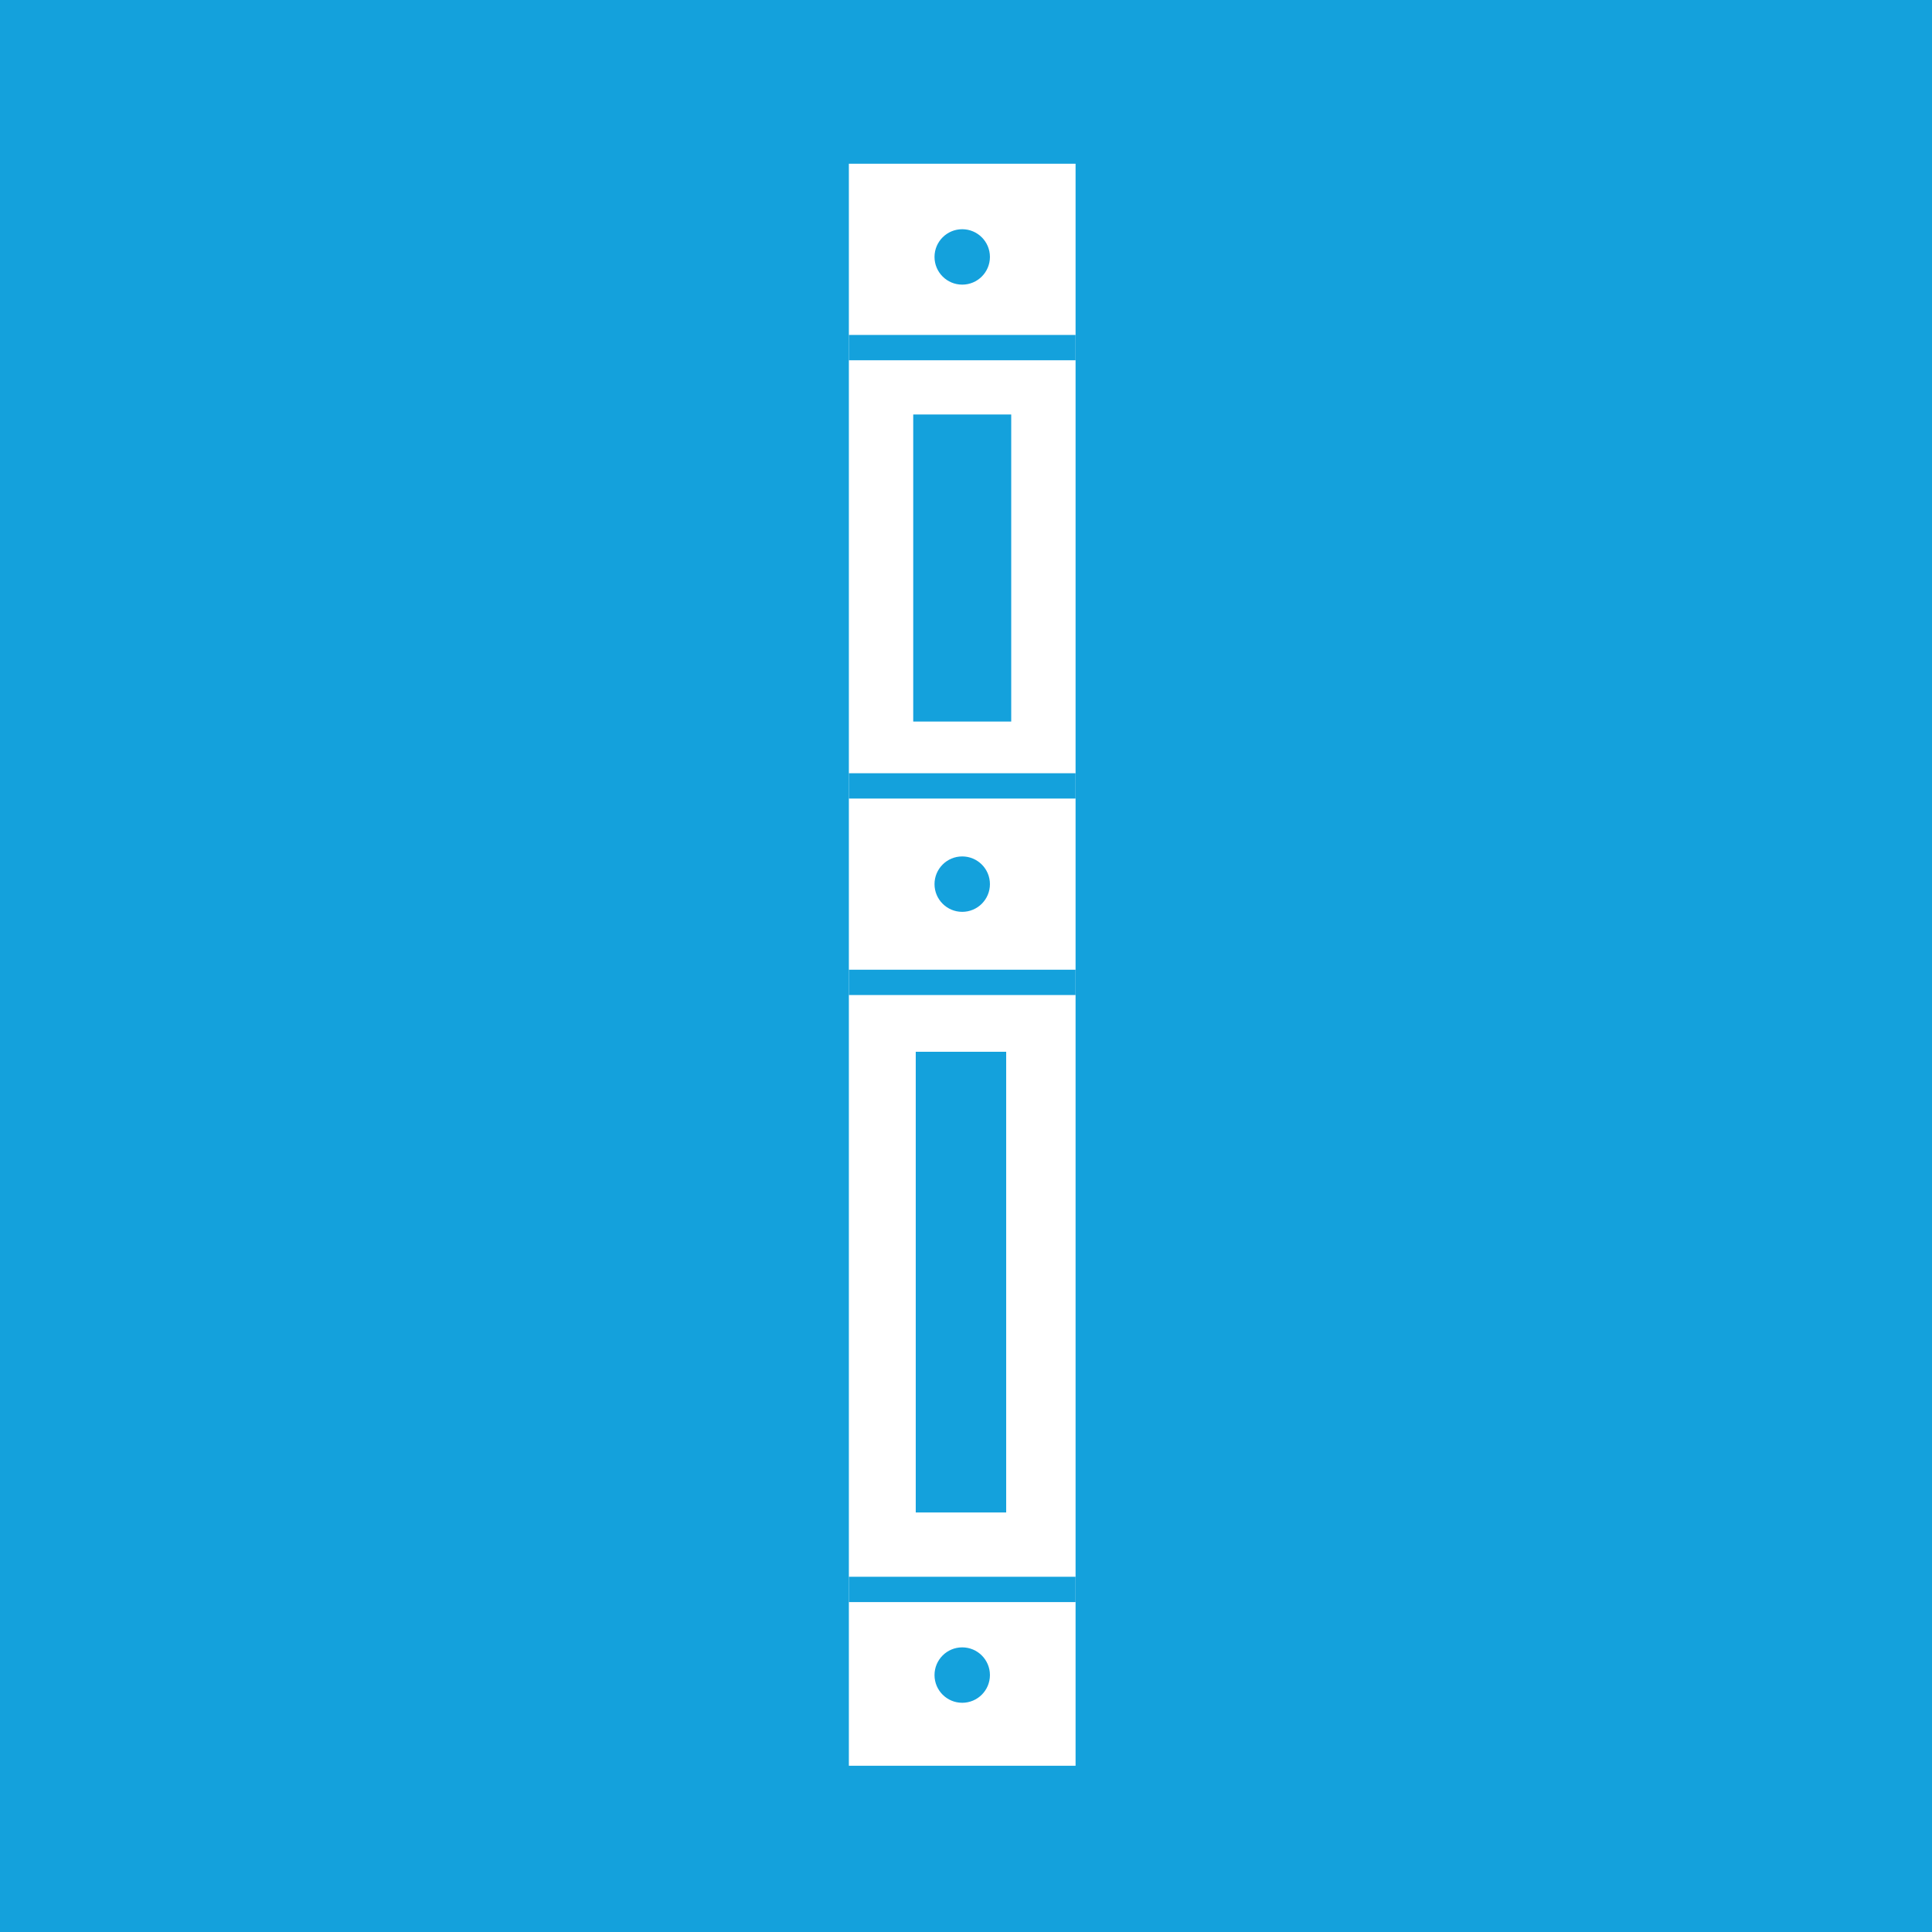
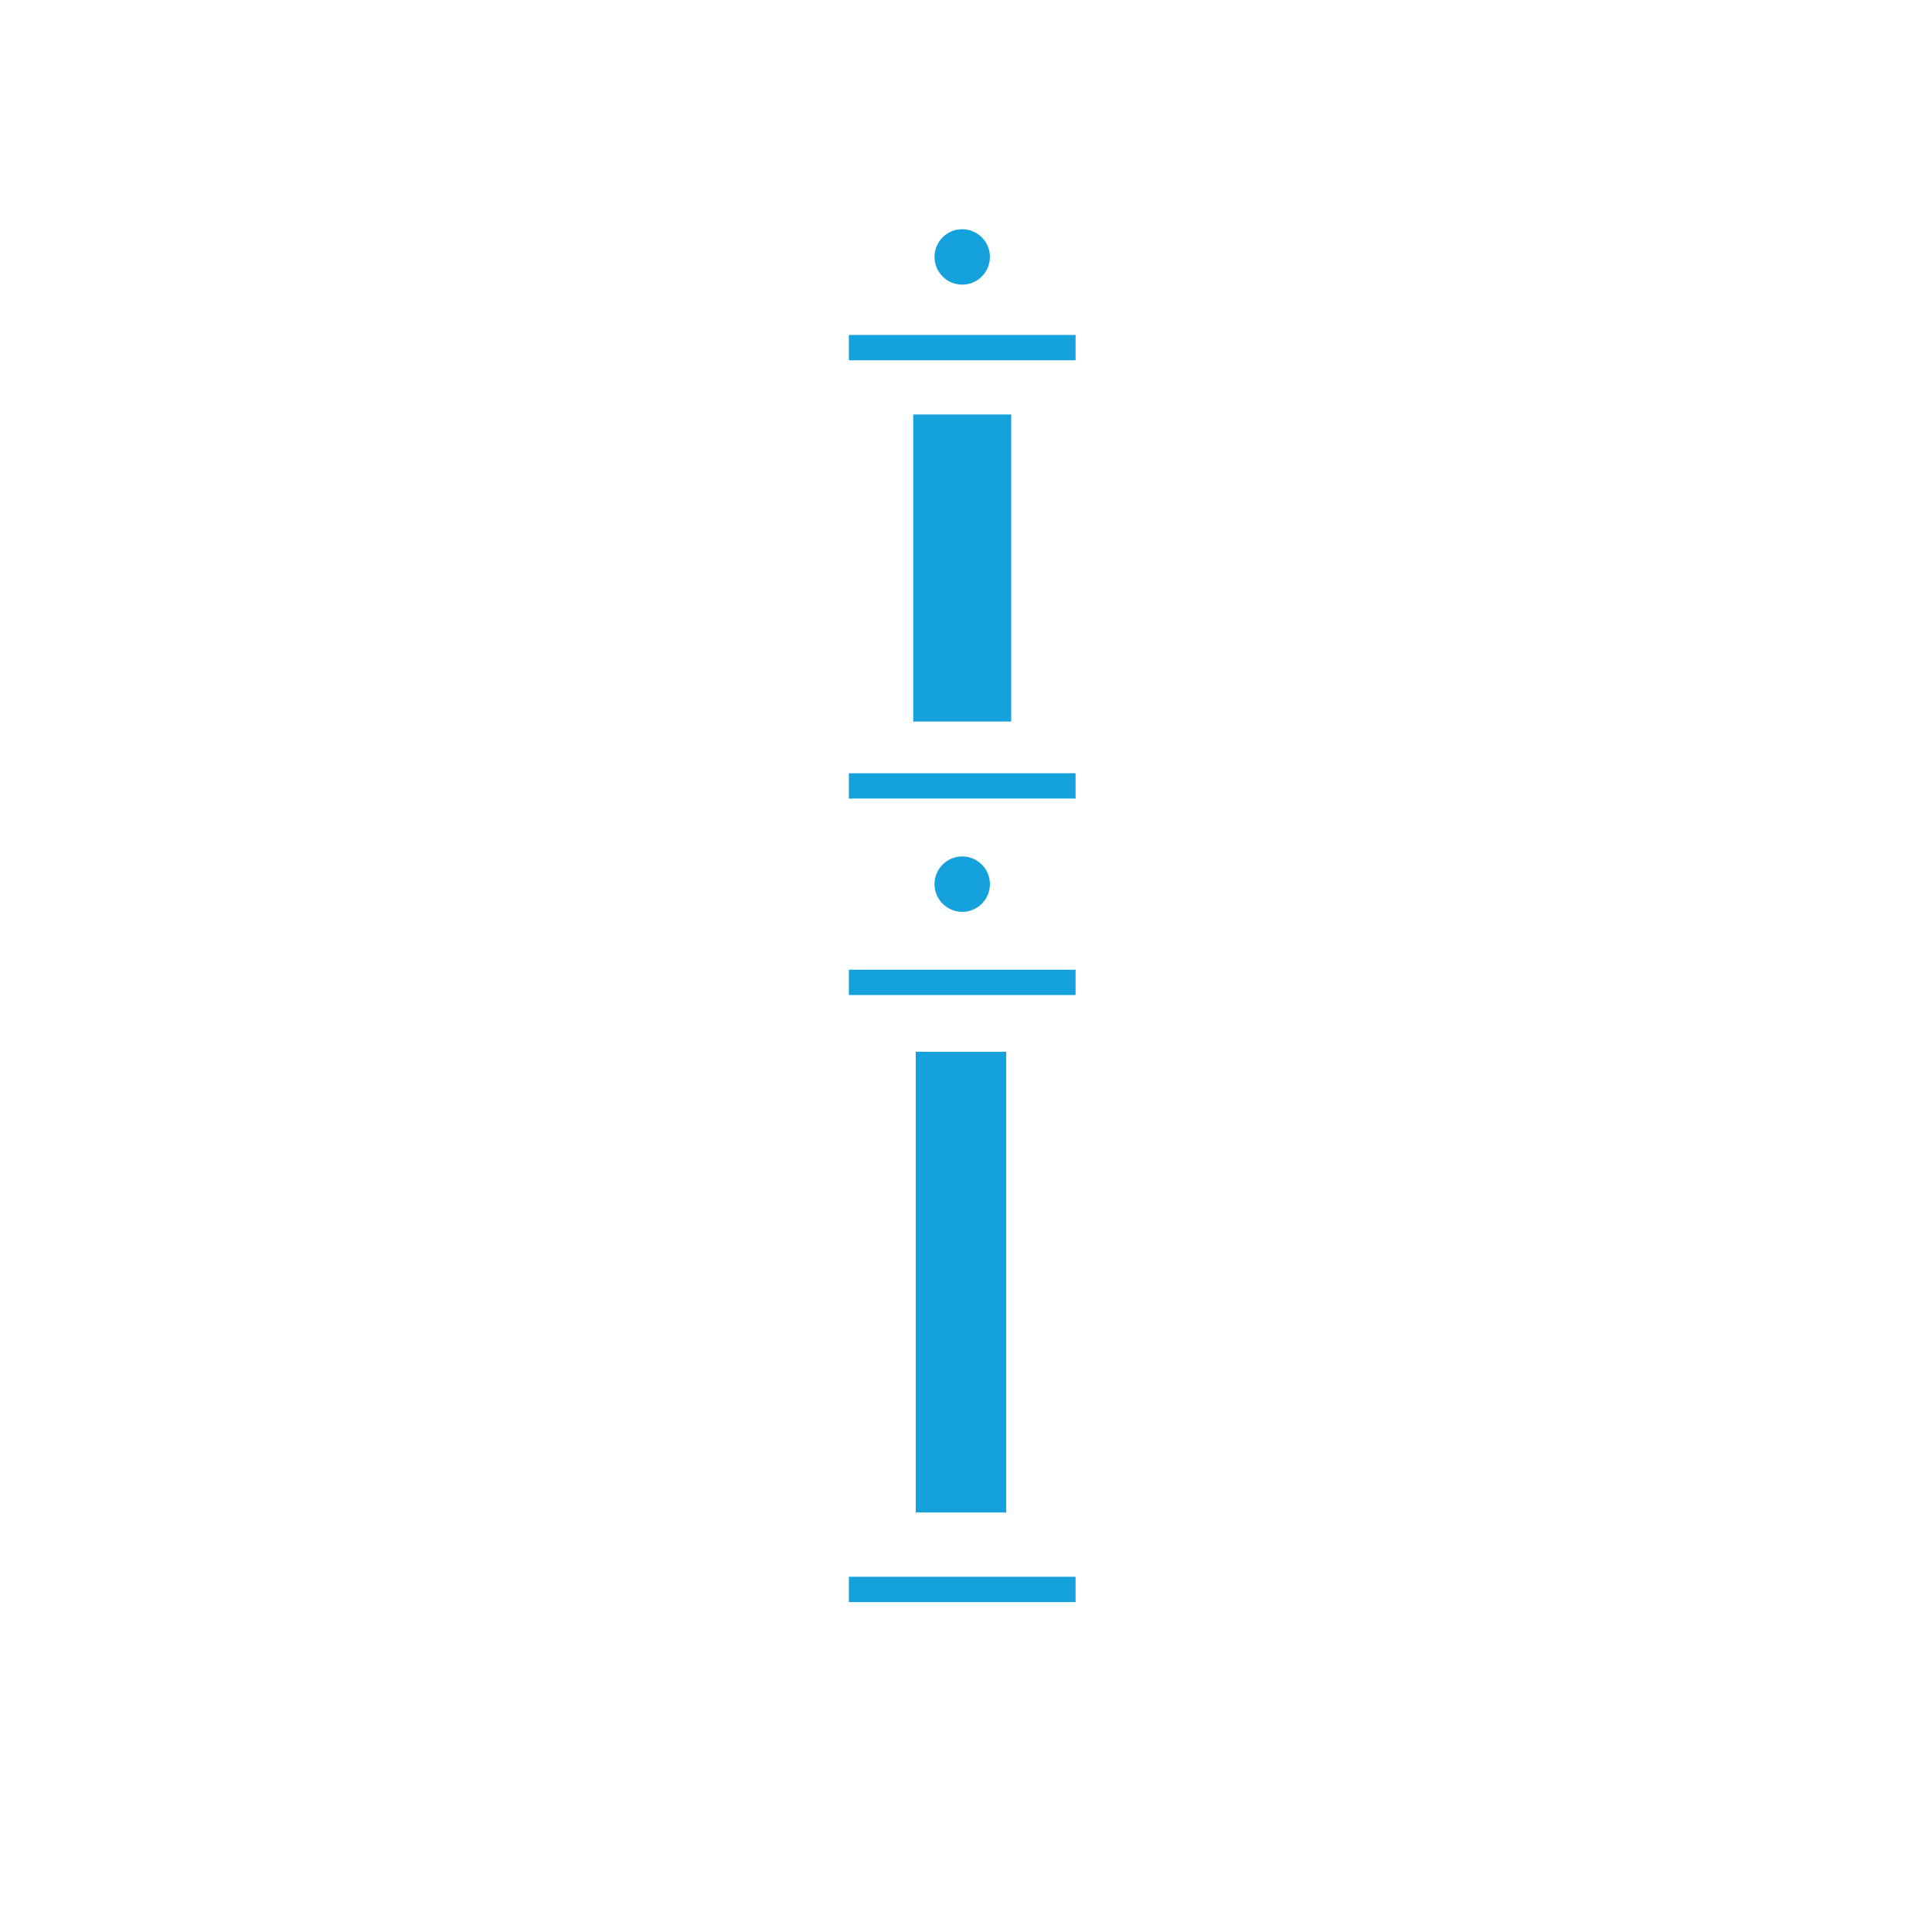
<svg xmlns="http://www.w3.org/2000/svg" version="1.1" id="Layer_1" x="0px" y="0px" viewBox="0 0 76.7 76.7" style="enable-background:new 0 0 76.7 76.7;" xml:space="preserve">
  <style type="text/css">
	.st0{fill:#FFFFFF;stroke:#1B181C;stroke-width:0.5;stroke-miterlimit:10;}
	.st1{display:none;}
	.st2{display:inline;}
	.st3{fill:#FFFFFF;}
	.st4{fill:#808285;}
	.st5{fill:#808285;stroke:#808285;stroke-width:0.436;stroke-miterlimit:10;}
	.st6{fill:#808285;stroke:#808285;stroke-width:1.743;stroke-miterlimit:10;}
	.st7{fill:#808285;stroke:#808285;stroke-width:1.307;stroke-miterlimit:10;}
	.st8{fill:none;stroke:#FFFFFF;stroke-width:0.441;stroke-linecap:round;stroke-linejoin:round;stroke-miterlimit:10;}
	.st9{fill:none;stroke:#808285;stroke-width:0.706;stroke-miterlimit:10;}
	.st10{fill:none;stroke:#808285;stroke-width:1.32;stroke-miterlimit:10;}
	.st11{fill:#808285;stroke:#808285;stroke-width:1.742;stroke-miterlimit:10;}
	.st12{fill:#808285;stroke:#808285;stroke-width:1.307;stroke-miterlimit:10;}
	.st13{fill:#808285;stroke:#808285;stroke-width:0.417;stroke-miterlimit:10;}
	.st14{fill:#808285;stroke:#808285;stroke-width:1.4;stroke-miterlimit:10;}
	.st15{fill:#808285;stroke:#808285;stroke-width:1.393;stroke-miterlimit:10;}
	.st16{fill:#808285;stroke:#808285;stroke-width:0.29;stroke-miterlimit:10;}
	.st17{fill:none;stroke:#808285;stroke-width:1.005;stroke-miterlimit:10;}
	.st18{fill:#808285;stroke:#808285;stroke-width:0.528;stroke-miterlimit:10;}
	.st19{fill:none;stroke:#808285;stroke-width:0.348;stroke-miterlimit:10;}
	.st20{fill:none;stroke:#808285;stroke-width:0.436;stroke-miterlimit:10;}
	.st21{fill:#808285;stroke:#808285;stroke-width:2.124;stroke-miterlimit:10;}
	.st22{fill:#808285;stroke:#808285;stroke-width:0.386;stroke-miterlimit:10;}
	.st23{fill:none;stroke:#FFFFFF;stroke-width:0.441;stroke-linecap:round;stroke-linejoin:round;stroke-miterlimit:10;}
	.st24{fill:none;stroke:#808285;stroke-width:0.705;stroke-miterlimit:10;}
	.st25{fill:none;stroke:#808285;stroke-width:1.32;stroke-miterlimit:10;}
	.st26{fill:#808285;stroke:#808285;stroke-width:0.882;stroke-miterlimit:10;}
	.st27{fill:#14A1DC;}
	.st28{fill:#14A1DC;stroke:#14A1DC;stroke-width:0.436;stroke-miterlimit:10;}
	.st29{fill:#14A1DC;stroke:#14A1DC;stroke-width:1.743;stroke-miterlimit:10;}
	.st30{fill:#14A1DC;stroke:#14A1DC;stroke-width:1.307;stroke-miterlimit:10;}
	.st31{fill:#00A2E0;}
	.st32{fill:none;stroke:#14A1DC;stroke-width:0.706;stroke-miterlimit:10;}
	.st33{fill:none;stroke:#14A1DC;stroke-width:1.32;stroke-miterlimit:10;}
	.st34{fill:#14A1DC;stroke:#14A1DC;stroke-width:1.742;stroke-miterlimit:10;}
	.st35{fill:#14A1DC;stroke:#14A1DC;stroke-width:1.307;stroke-miterlimit:10;}
	.st36{fill:#14A1DC;stroke:#14A1DC;stroke-width:0.417;stroke-miterlimit:10;}
	.st37{fill:#14A1DC;stroke:#14A1DC;stroke-width:1.4;stroke-miterlimit:10;}
	.st38{fill:#14A1DC;stroke:#14A1DC;stroke-width:1.393;stroke-miterlimit:10;}
	.st39{fill:#14A1DC;stroke:#14A1DC;stroke-width:0.29;stroke-miterlimit:10;}
	.st40{fill:none;stroke:#14A1DC;stroke-width:1.005;stroke-miterlimit:10;}
	.st41{fill:#14A1DC;stroke:#14A1DC;stroke-width:0.528;stroke-miterlimit:10;}
	.st42{fill:none;stroke:#14A1DC;stroke-width:0.348;stroke-miterlimit:10;}
	.st43{fill:none;stroke:#14A1DC;stroke-width:0.436;stroke-miterlimit:10;}
	.st44{fill:#1AA0DB;}
	.st45{fill:#14A1DC;stroke:#14A1DC;stroke-width:2.124;stroke-miterlimit:10;}
	.st46{fill:#14A1DC;stroke:#14A1DC;stroke-width:0.386;stroke-miterlimit:10;}
</style>
  <g>
-     <rect x="0" y="0" class="st27" width="76.7" height="76.7" />
    <g>
      <rect x="33.7" y="6.5" class="st3" width="9" height="63.6" />
      <rect x="36.5" y="41.9" class="st39" width="3.3" height="18" />
      <rect x="36.4" y="16.6" class="st39" width="3.6" height="11.9" />
      <circle class="st27" cx="38.2" cy="10.2" r="1.1" />
-       <circle class="st27" cx="38.2" cy="66.5" r="1.1" />
      <circle class="st27" cx="38.2" cy="35.1" r="1.1" />
      <line class="st40" x1="33.7" y1="13.8" x2="42.7" y2="13.8" />
      <line class="st40" x1="42.7" y1="31.2" x2="33.7" y2="31.2" />
      <line class="st40" x1="42.7" y1="39" x2="33.7" y2="39" />
      <line class="st40" x1="42.7" y1="63.1" x2="33.7" y2="63.1" />
    </g>
  </g>
</svg>